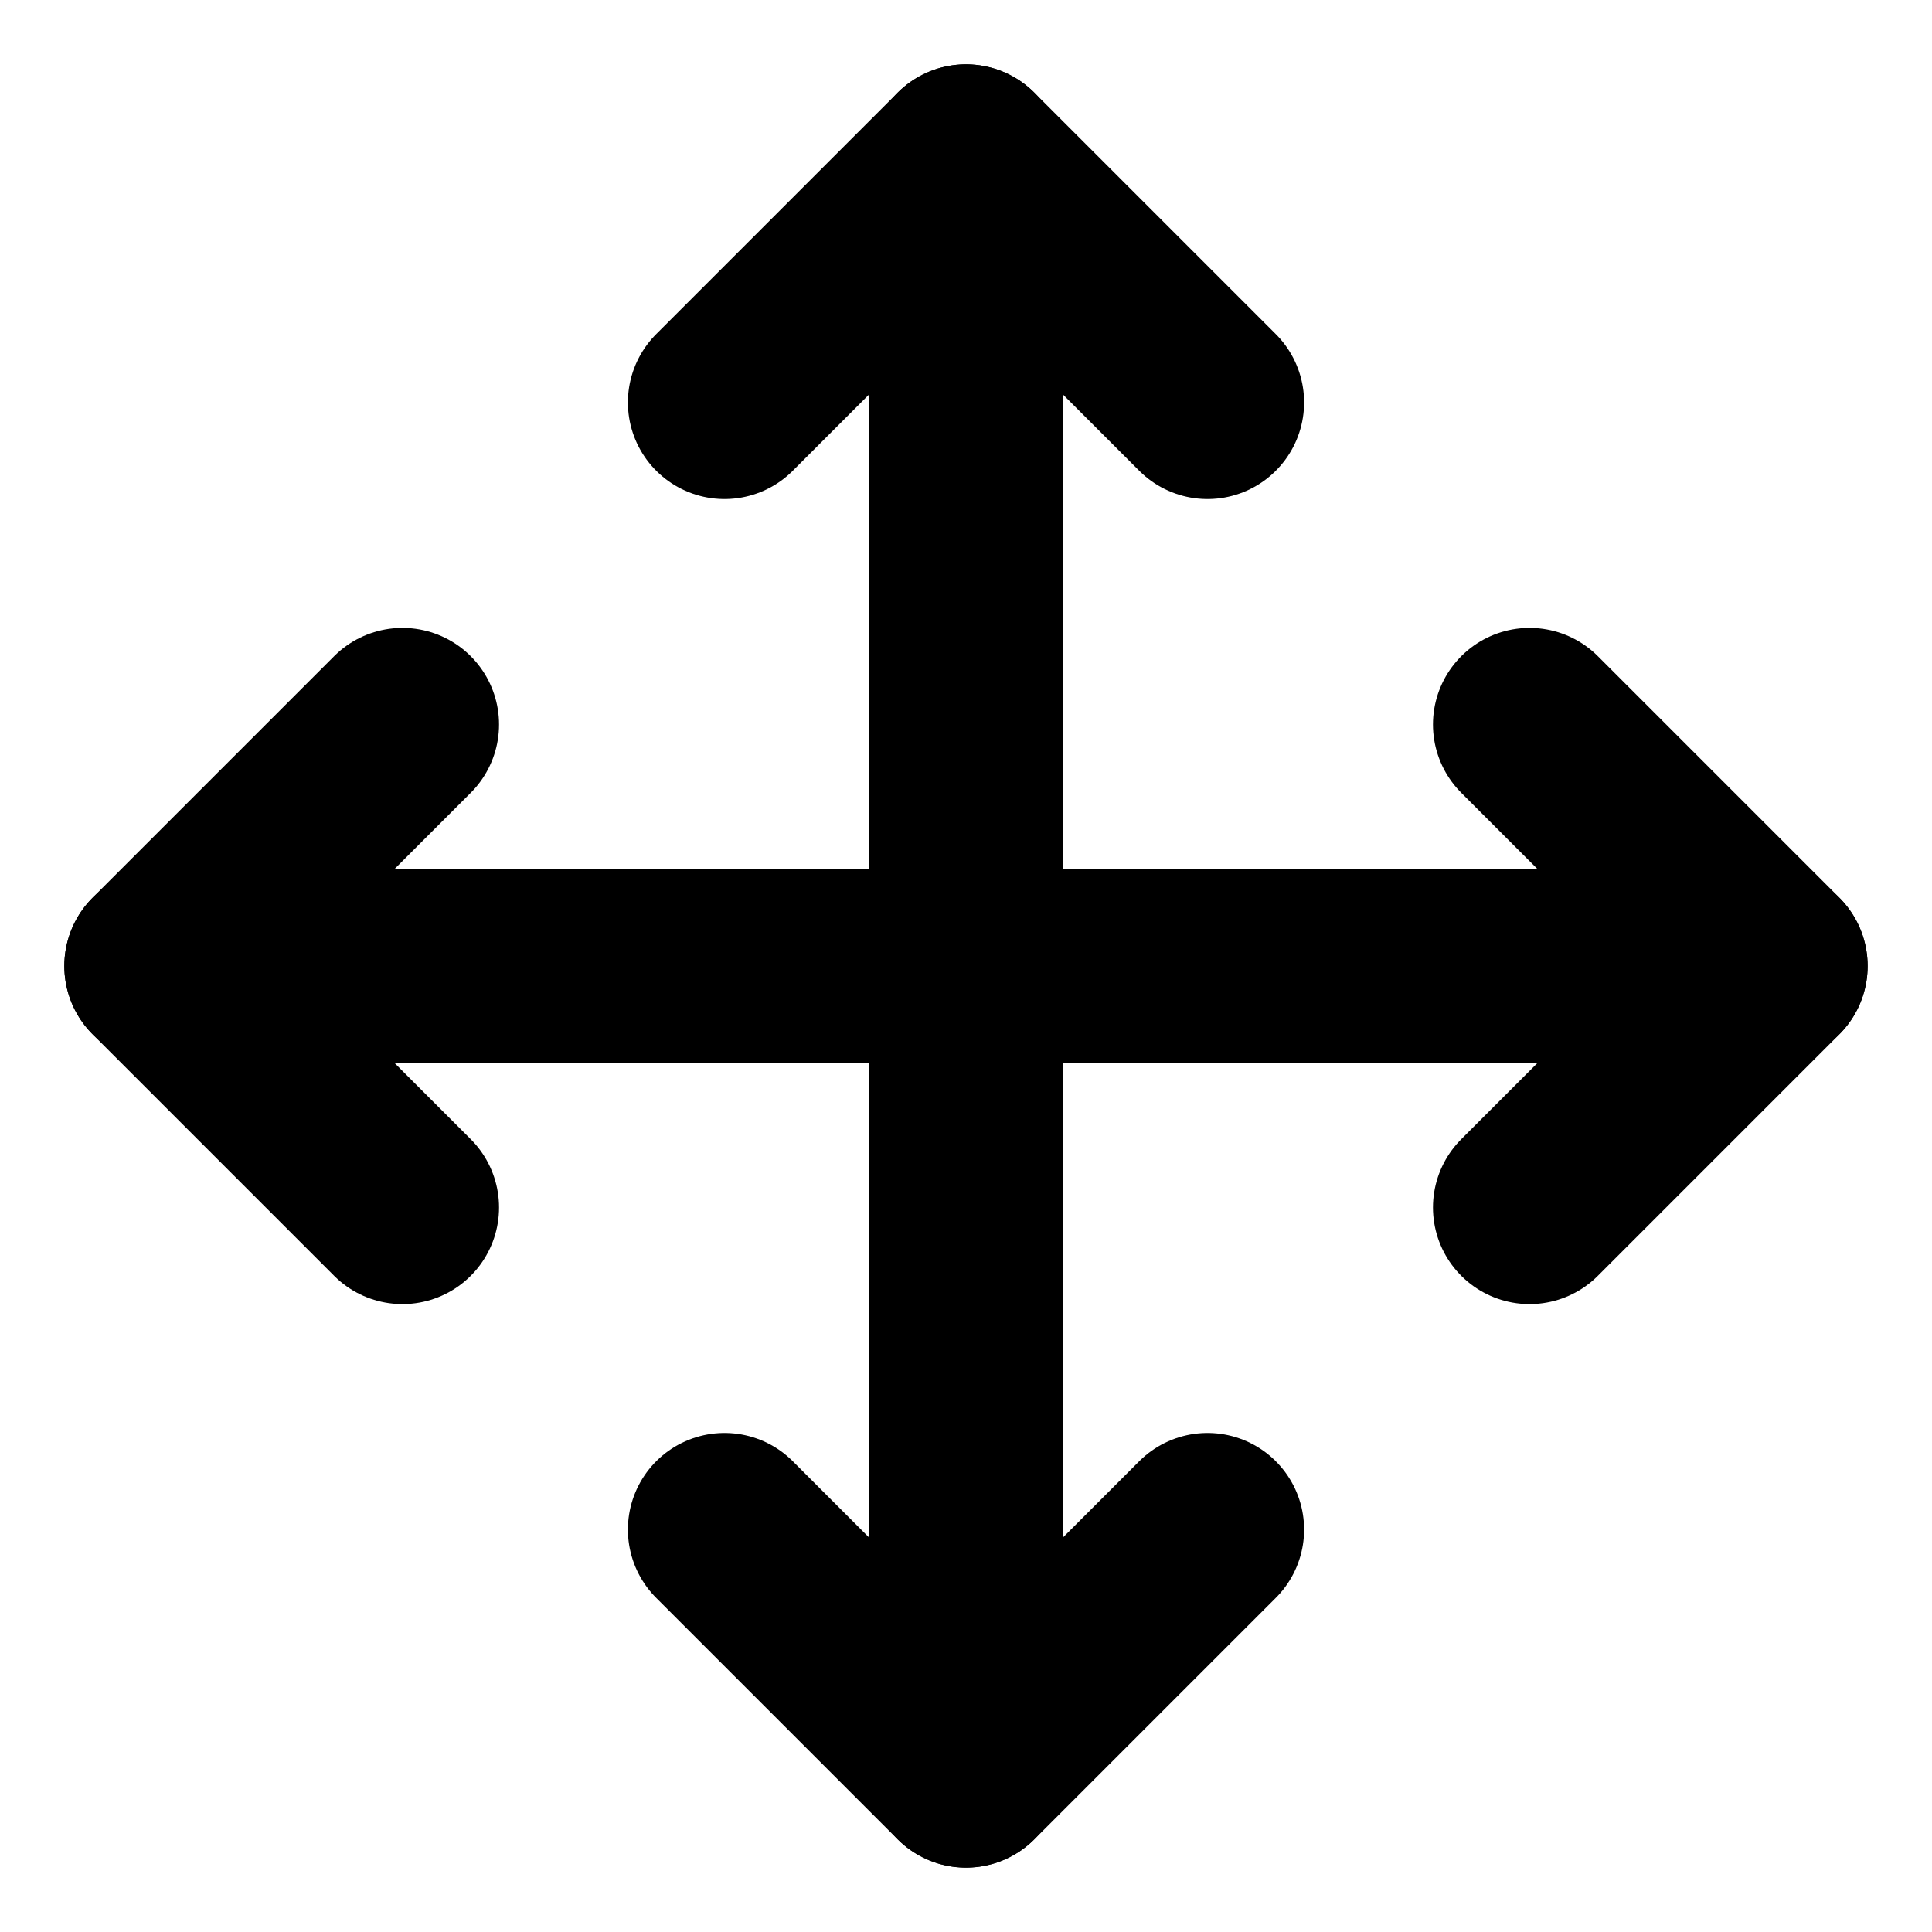
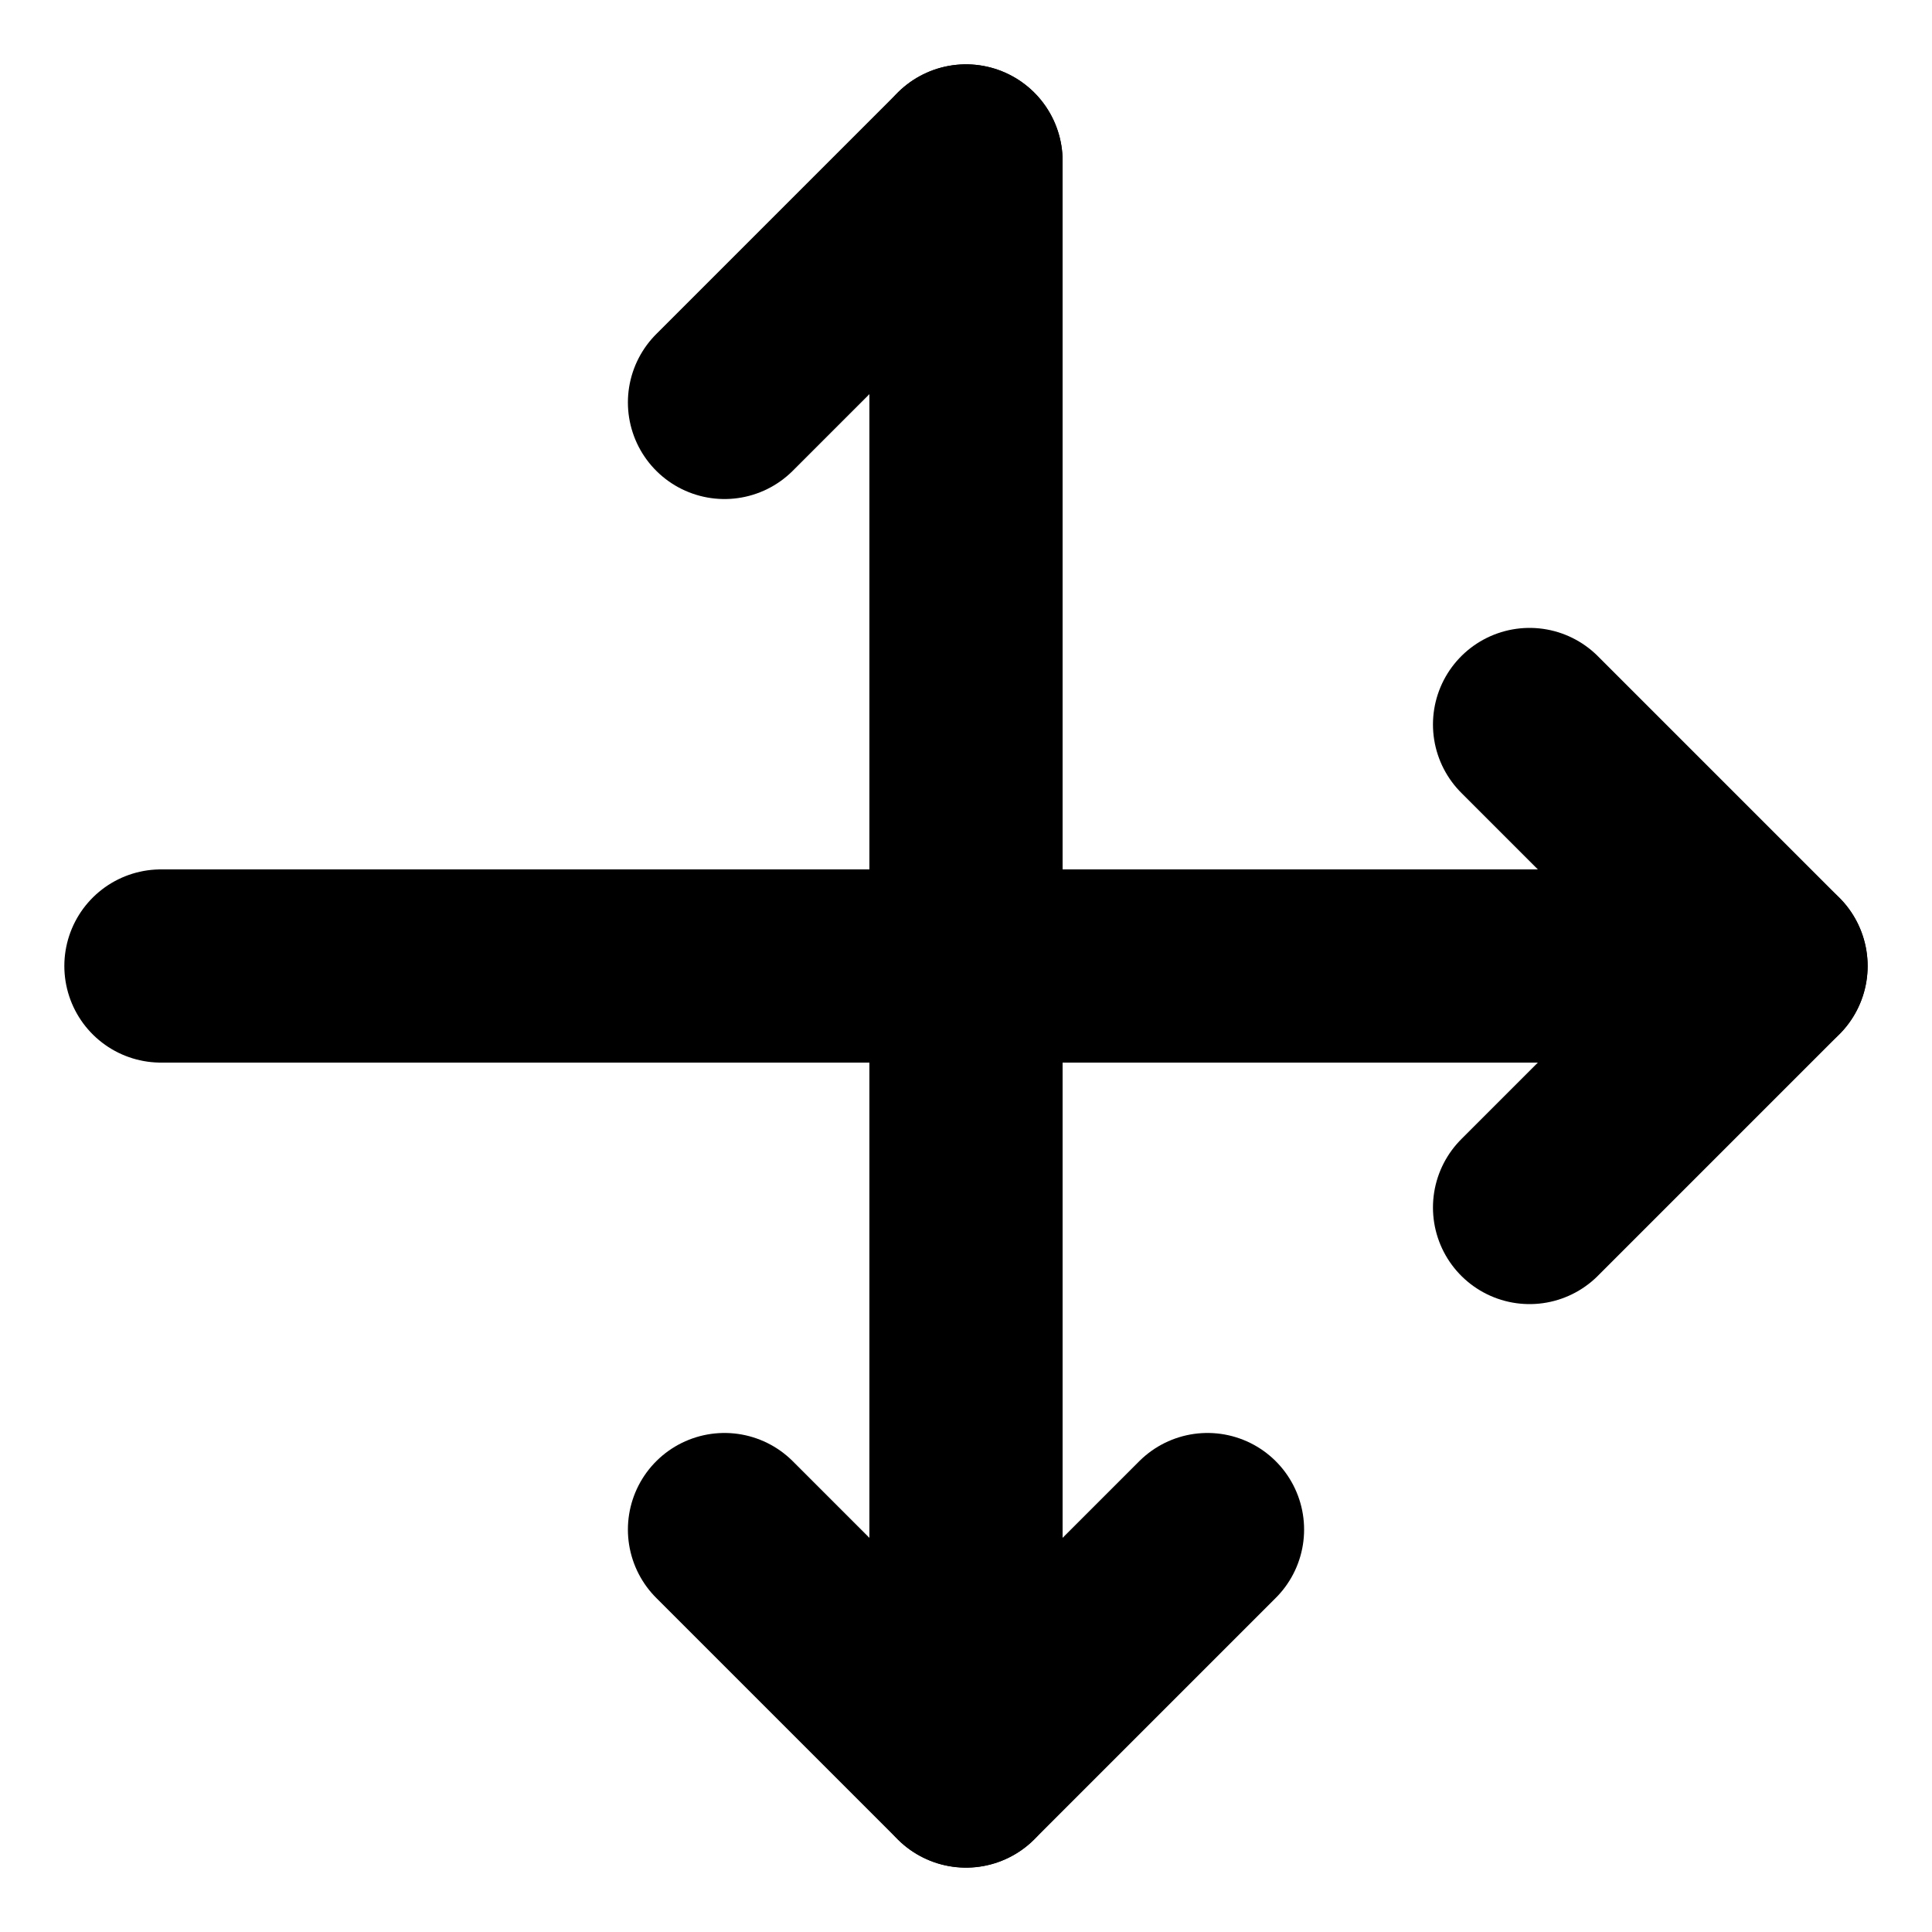
<svg xmlns="http://www.w3.org/2000/svg" width="20" height="20" viewBox="0 0 20 20" fill="none">
-   <path d="M4.166 7.5L1.666 10L4.166 12.5" stroke="black" stroke-width="2" stroke-linecap="round" stroke-linejoin="round" />
-   <path d="M7.5 4.166L10 1.666L12.5 4.166" stroke="black" stroke-width="2" stroke-linecap="round" stroke-linejoin="round" />
+   <path d="M7.5 4.166L10 1.666" stroke="black" stroke-width="2" stroke-linecap="round" stroke-linejoin="round" />
  <path d="M12.5 15.834L10 18.334L7.5 15.834" stroke="black" stroke-width="2" stroke-linecap="round" stroke-linejoin="round" />
  <path d="M15.834 7.5L18.334 10L15.834 12.5" stroke="black" stroke-width="2" stroke-linecap="round" stroke-linejoin="round" />
  <path d="M1.666 10H18.333" stroke="black" stroke-width="2" stroke-linecap="round" stroke-linejoin="round" />
  <path d="M10 1.666V18.333" stroke="black" stroke-width="2" stroke-linecap="round" stroke-linejoin="round" />
</svg>